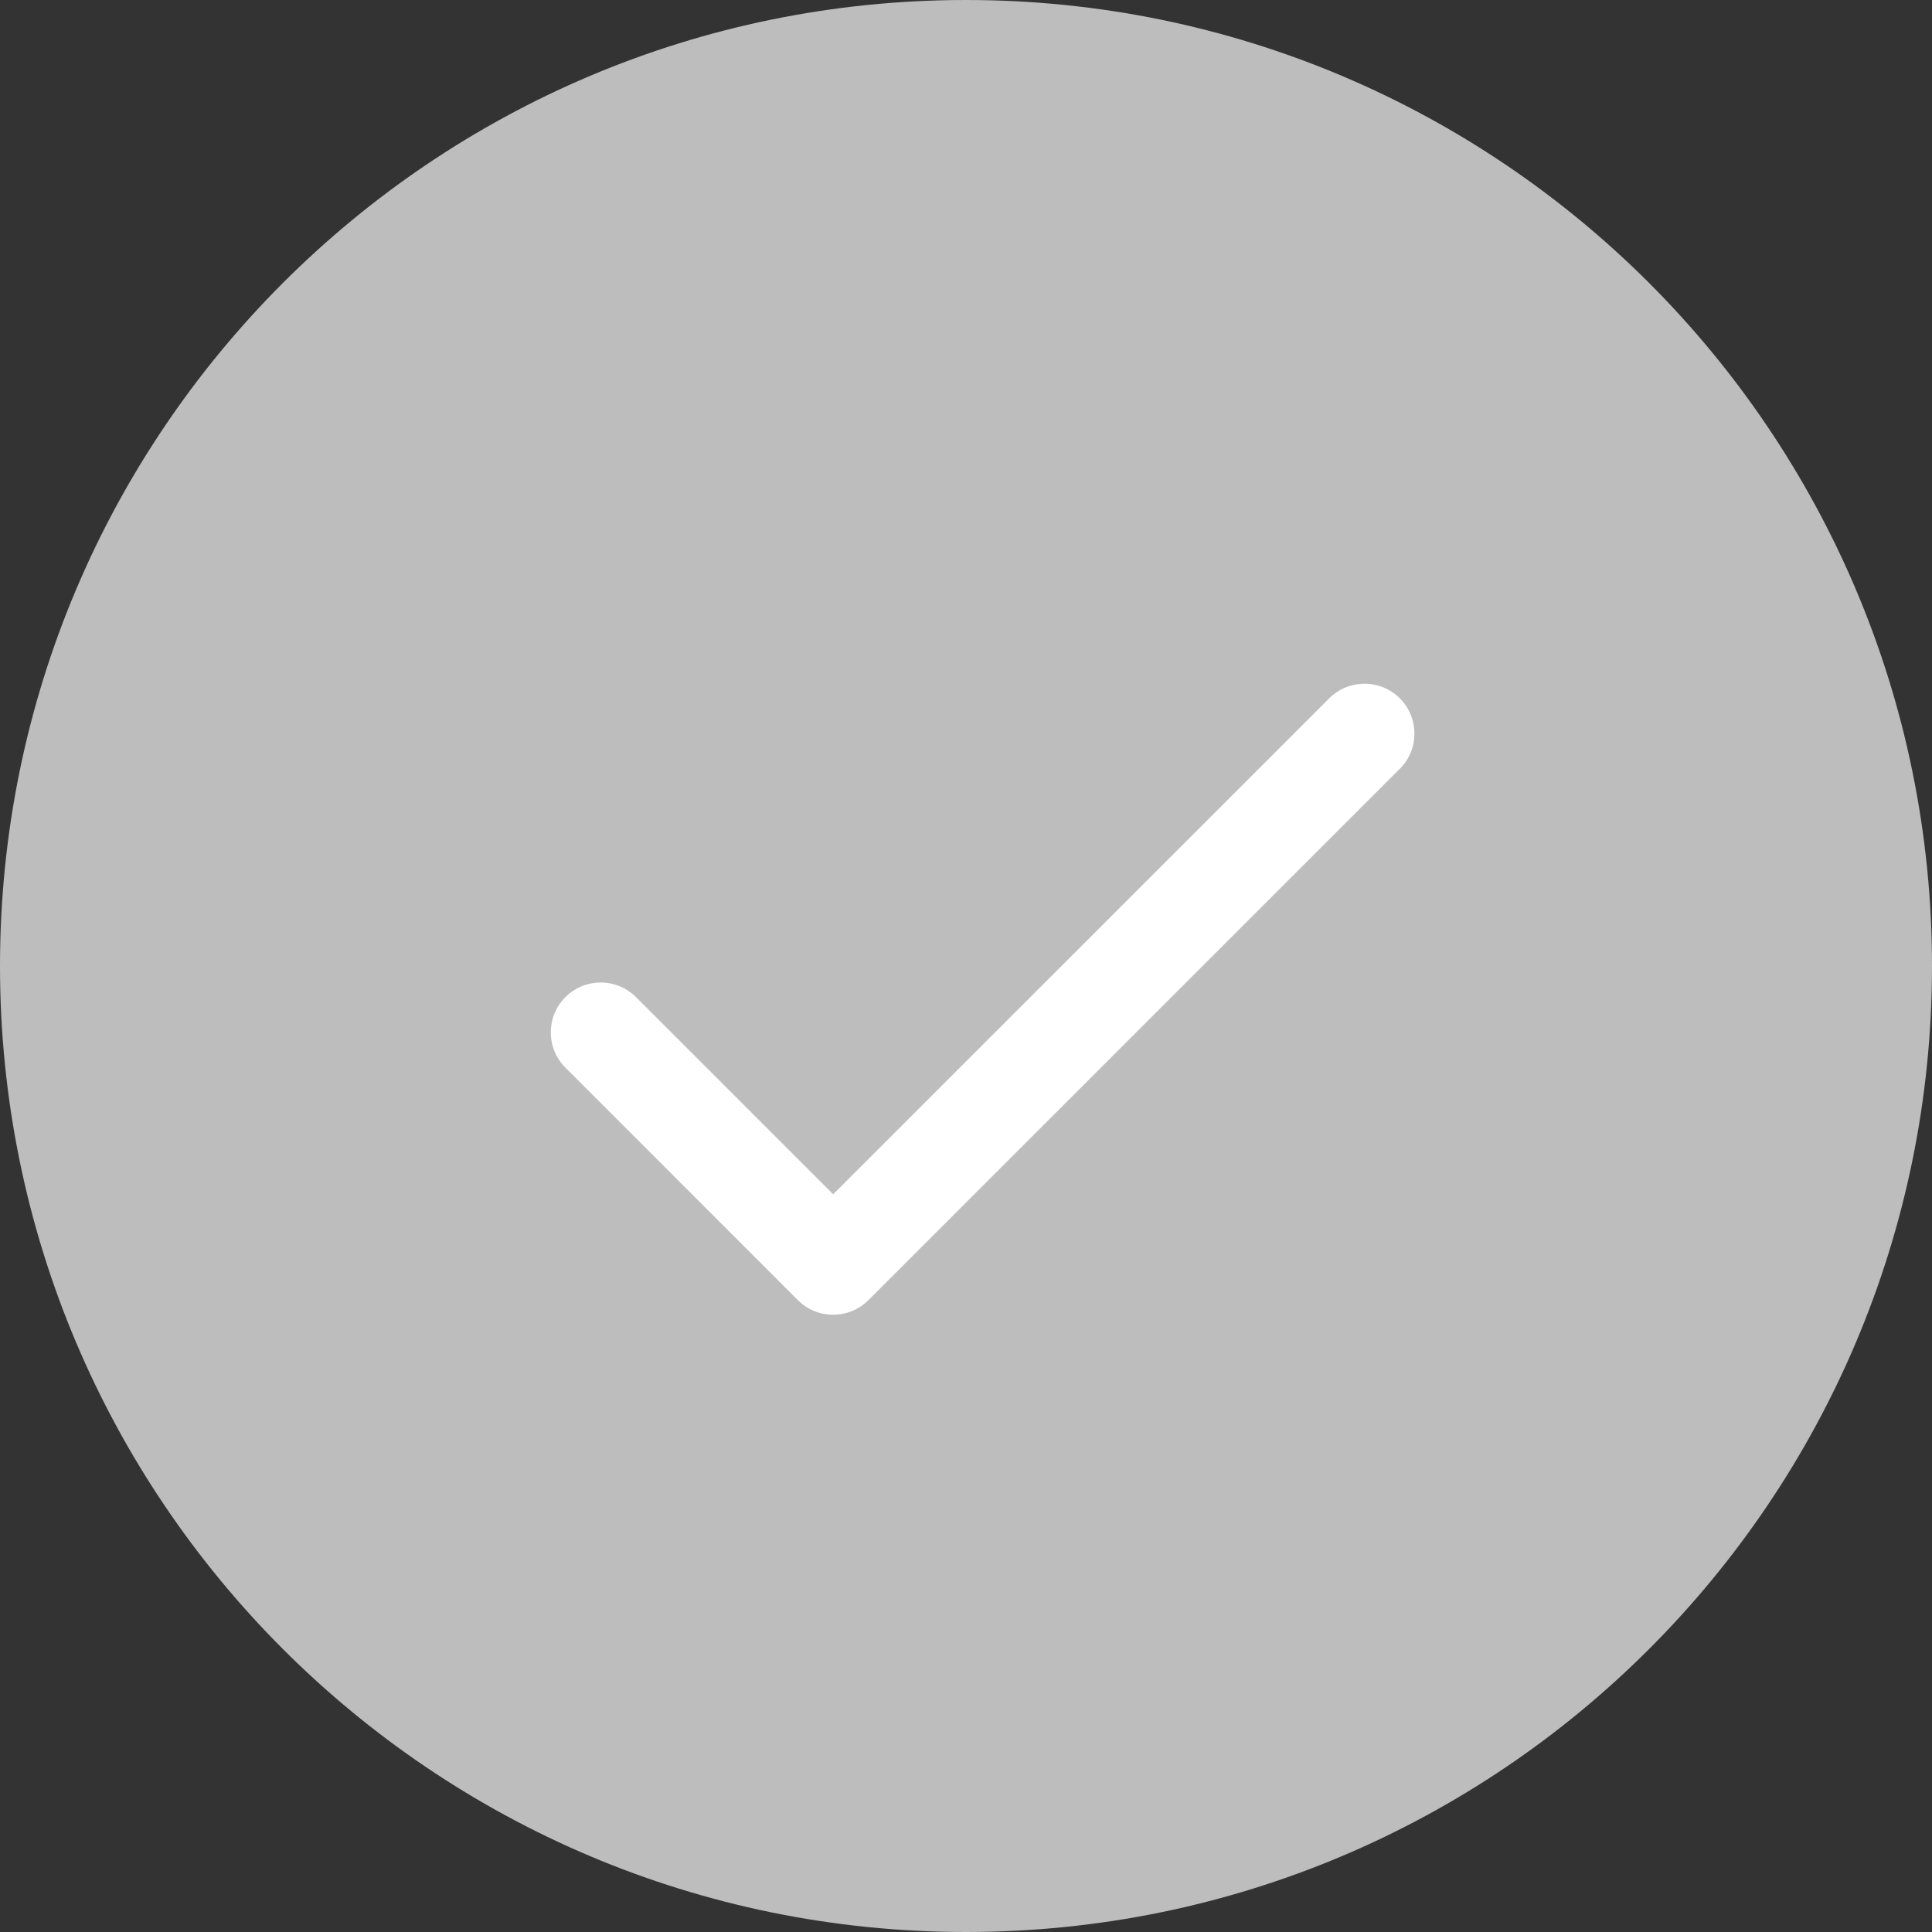
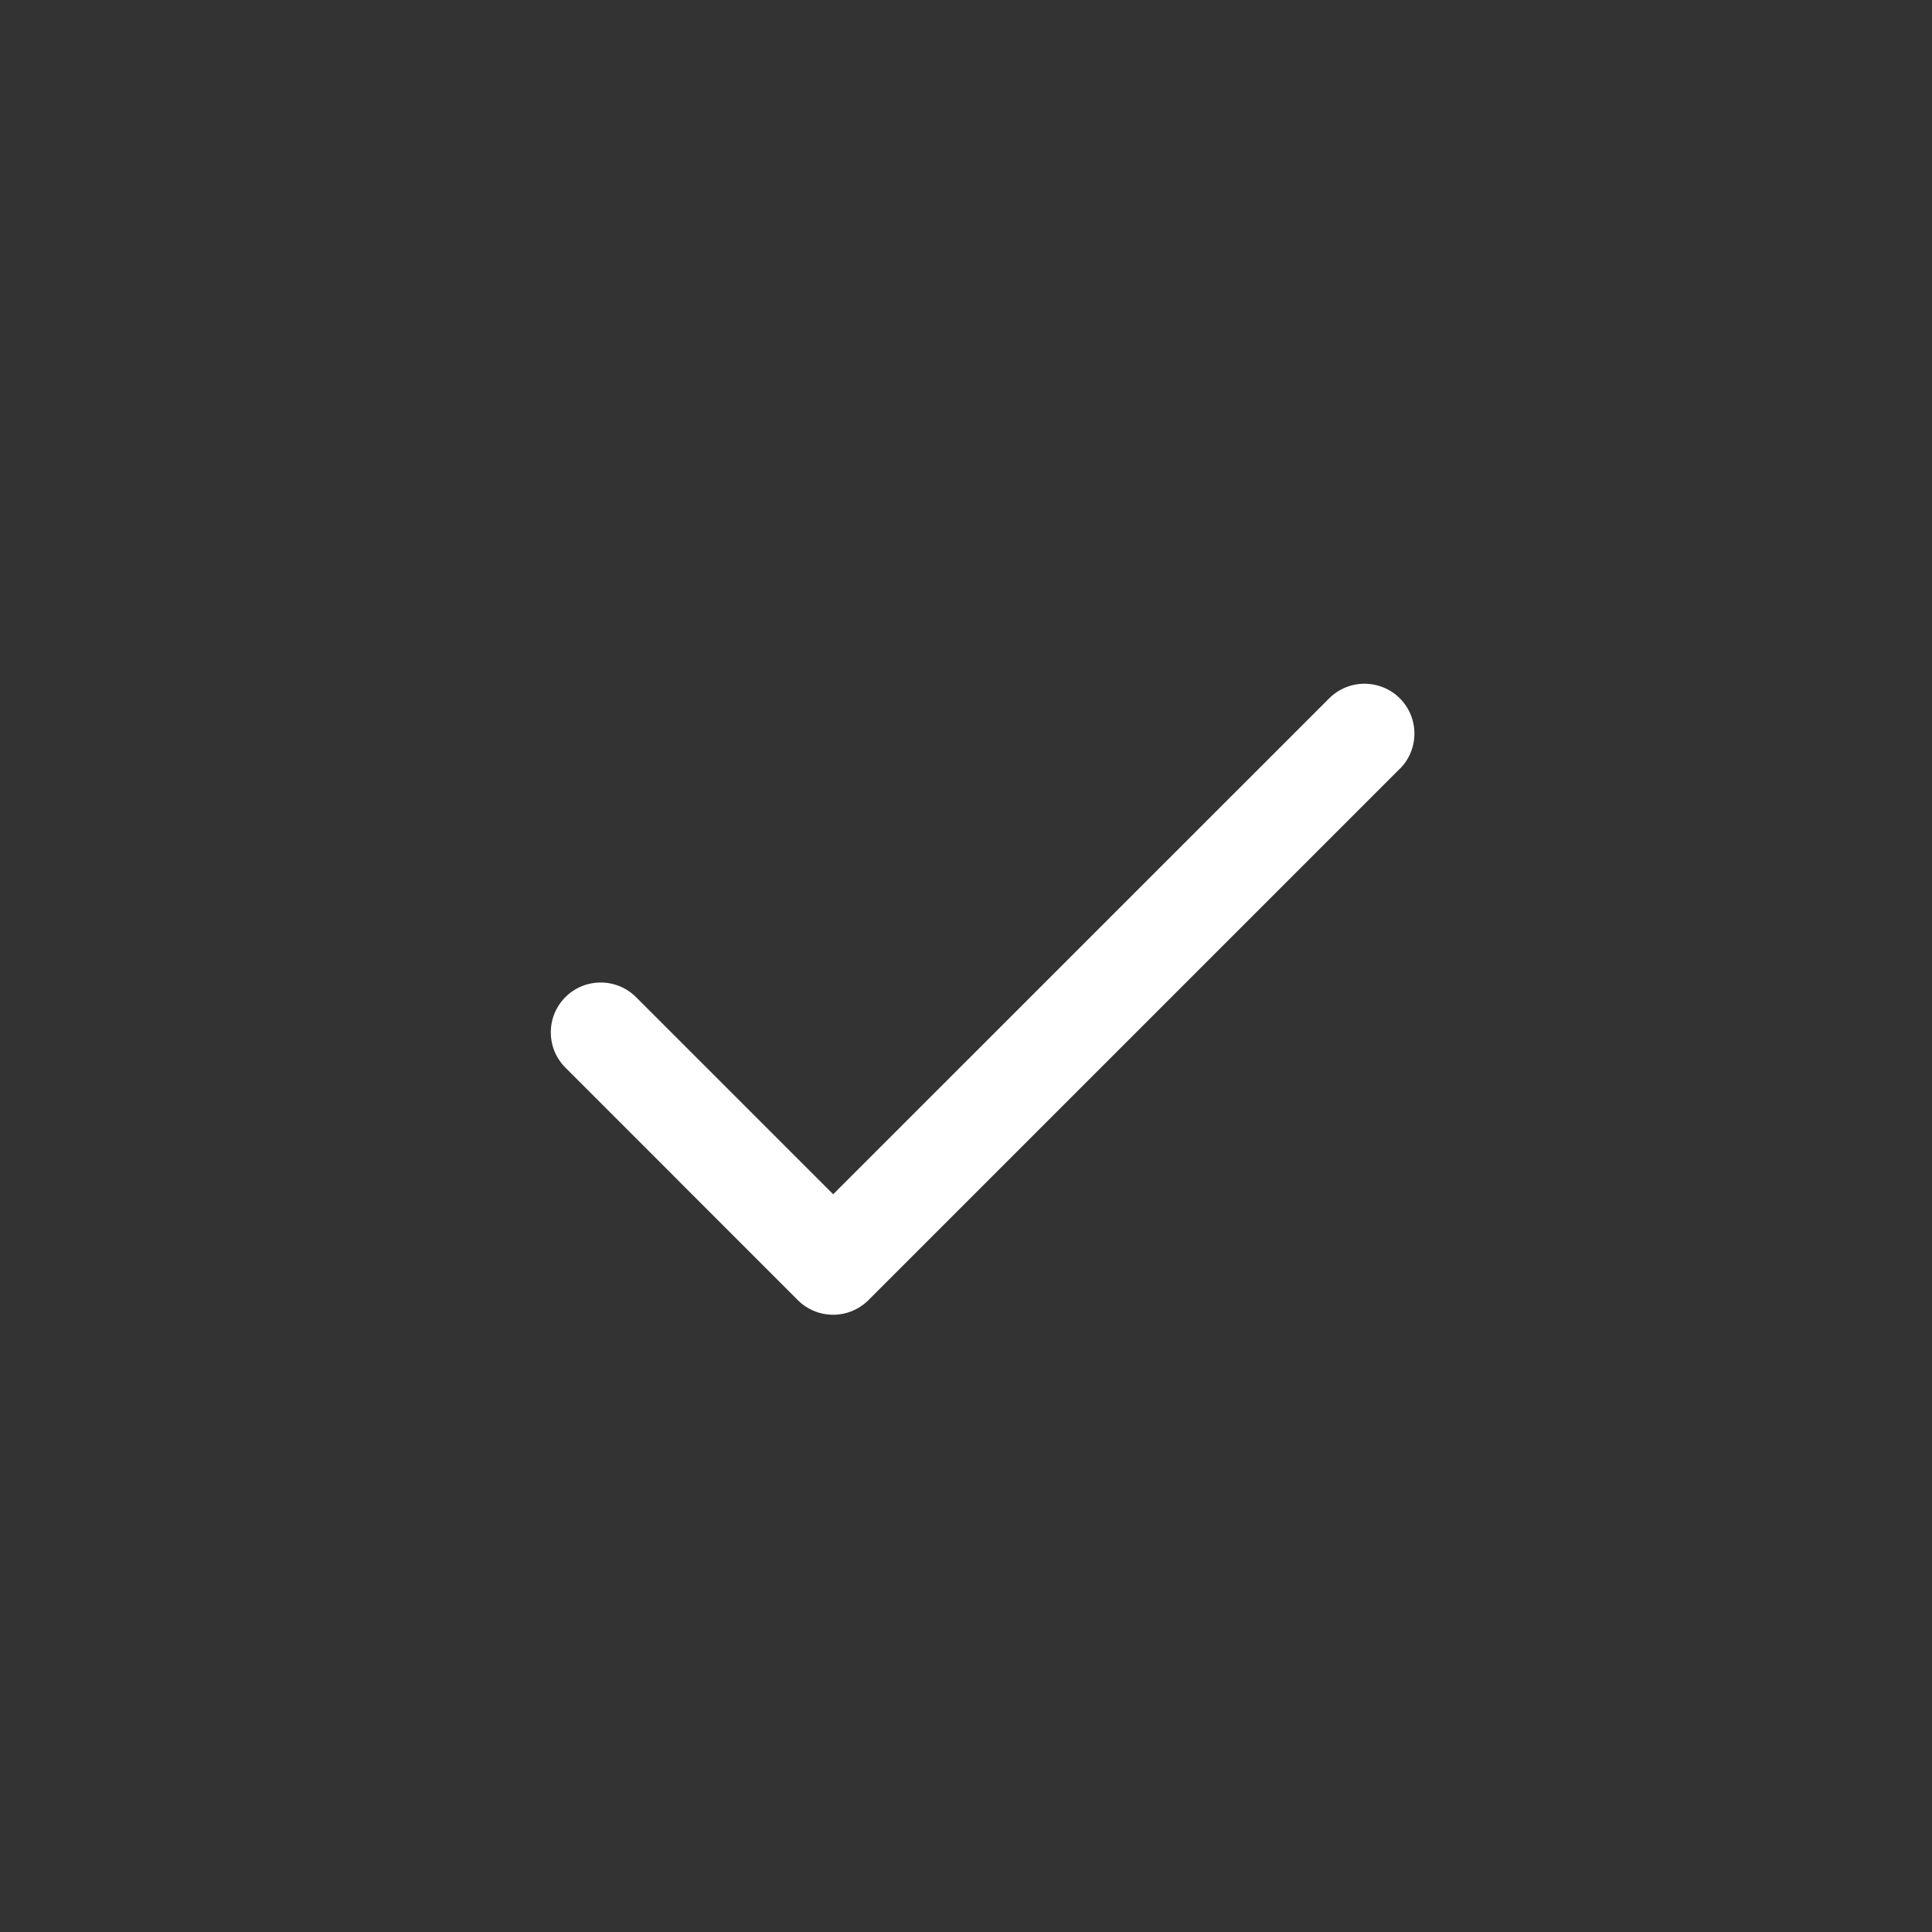
<svg xmlns="http://www.w3.org/2000/svg" width="20" height="20" viewBox="0 0 20 20" fill="none">
  <rect x="0" y="0" width="20" height="20" fill="#333333" stroke="none" />
-   <path d="M0 10C0 4.477 4.477 0 10 0C15.523 0 20 4.477 20 10C20 15.523 15.523 20 10 20C4.477 20 0 15.523 0 10Z" fill="#BDBDBD" />
  <path d="M14.49 7.959L8.99 13.459C8.942 13.507 8.885 13.545 8.822 13.571C8.76 13.597 8.692 13.61 8.625 13.61C8.557 13.61 8.489 13.597 8.427 13.571C8.364 13.545 8.307 13.507 8.259 13.459L5.853 11.052C5.805 11.004 5.767 10.947 5.741 10.885C5.715 10.822 5.702 10.755 5.702 10.687C5.702 10.619 5.715 10.552 5.741 10.489C5.767 10.427 5.805 10.37 5.853 10.322C5.901 10.274 5.958 10.236 6.021 10.21C6.083 10.184 6.15 10.171 6.218 10.171C6.286 10.171 6.353 10.184 6.416 10.21C6.479 10.236 6.536 10.274 6.584 10.322L8.625 12.363L13.76 7.229C13.857 7.132 13.988 7.078 14.125 7.078C14.262 7.078 14.394 7.132 14.491 7.229C14.588 7.326 14.642 7.457 14.642 7.594C14.642 7.731 14.588 7.863 14.491 7.959L14.49 7.959Z" fill="white" />
</svg>